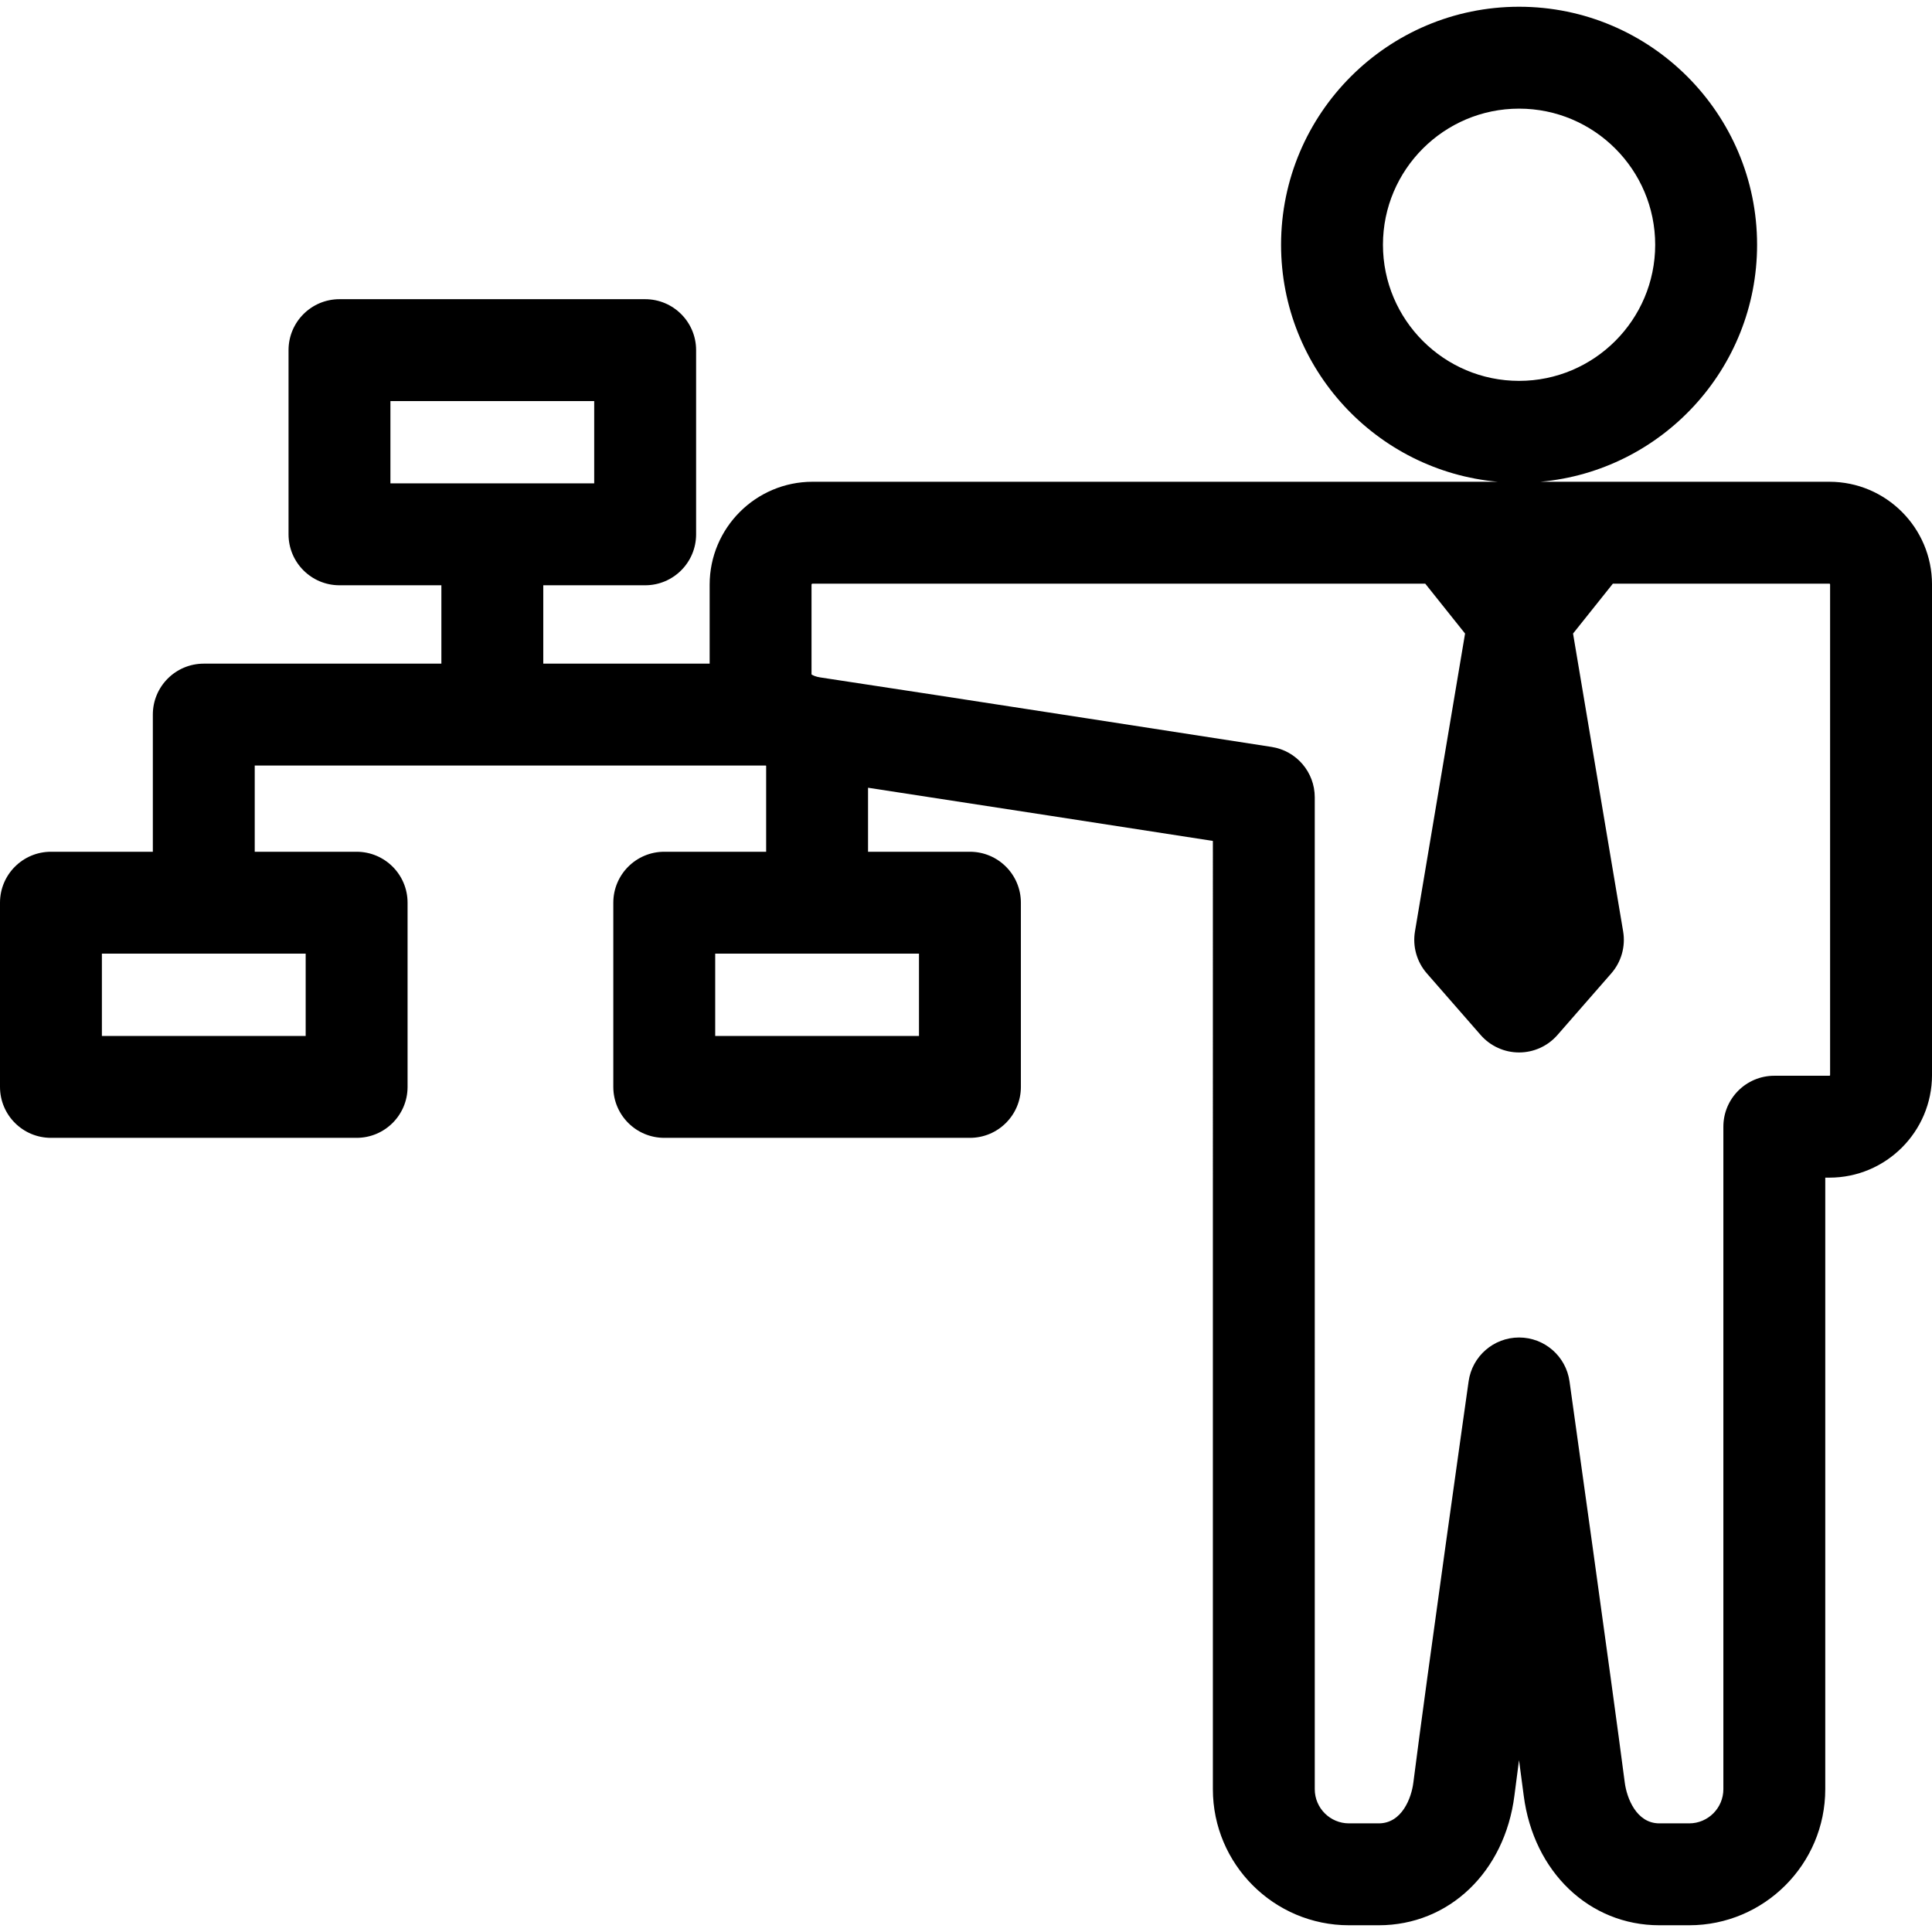
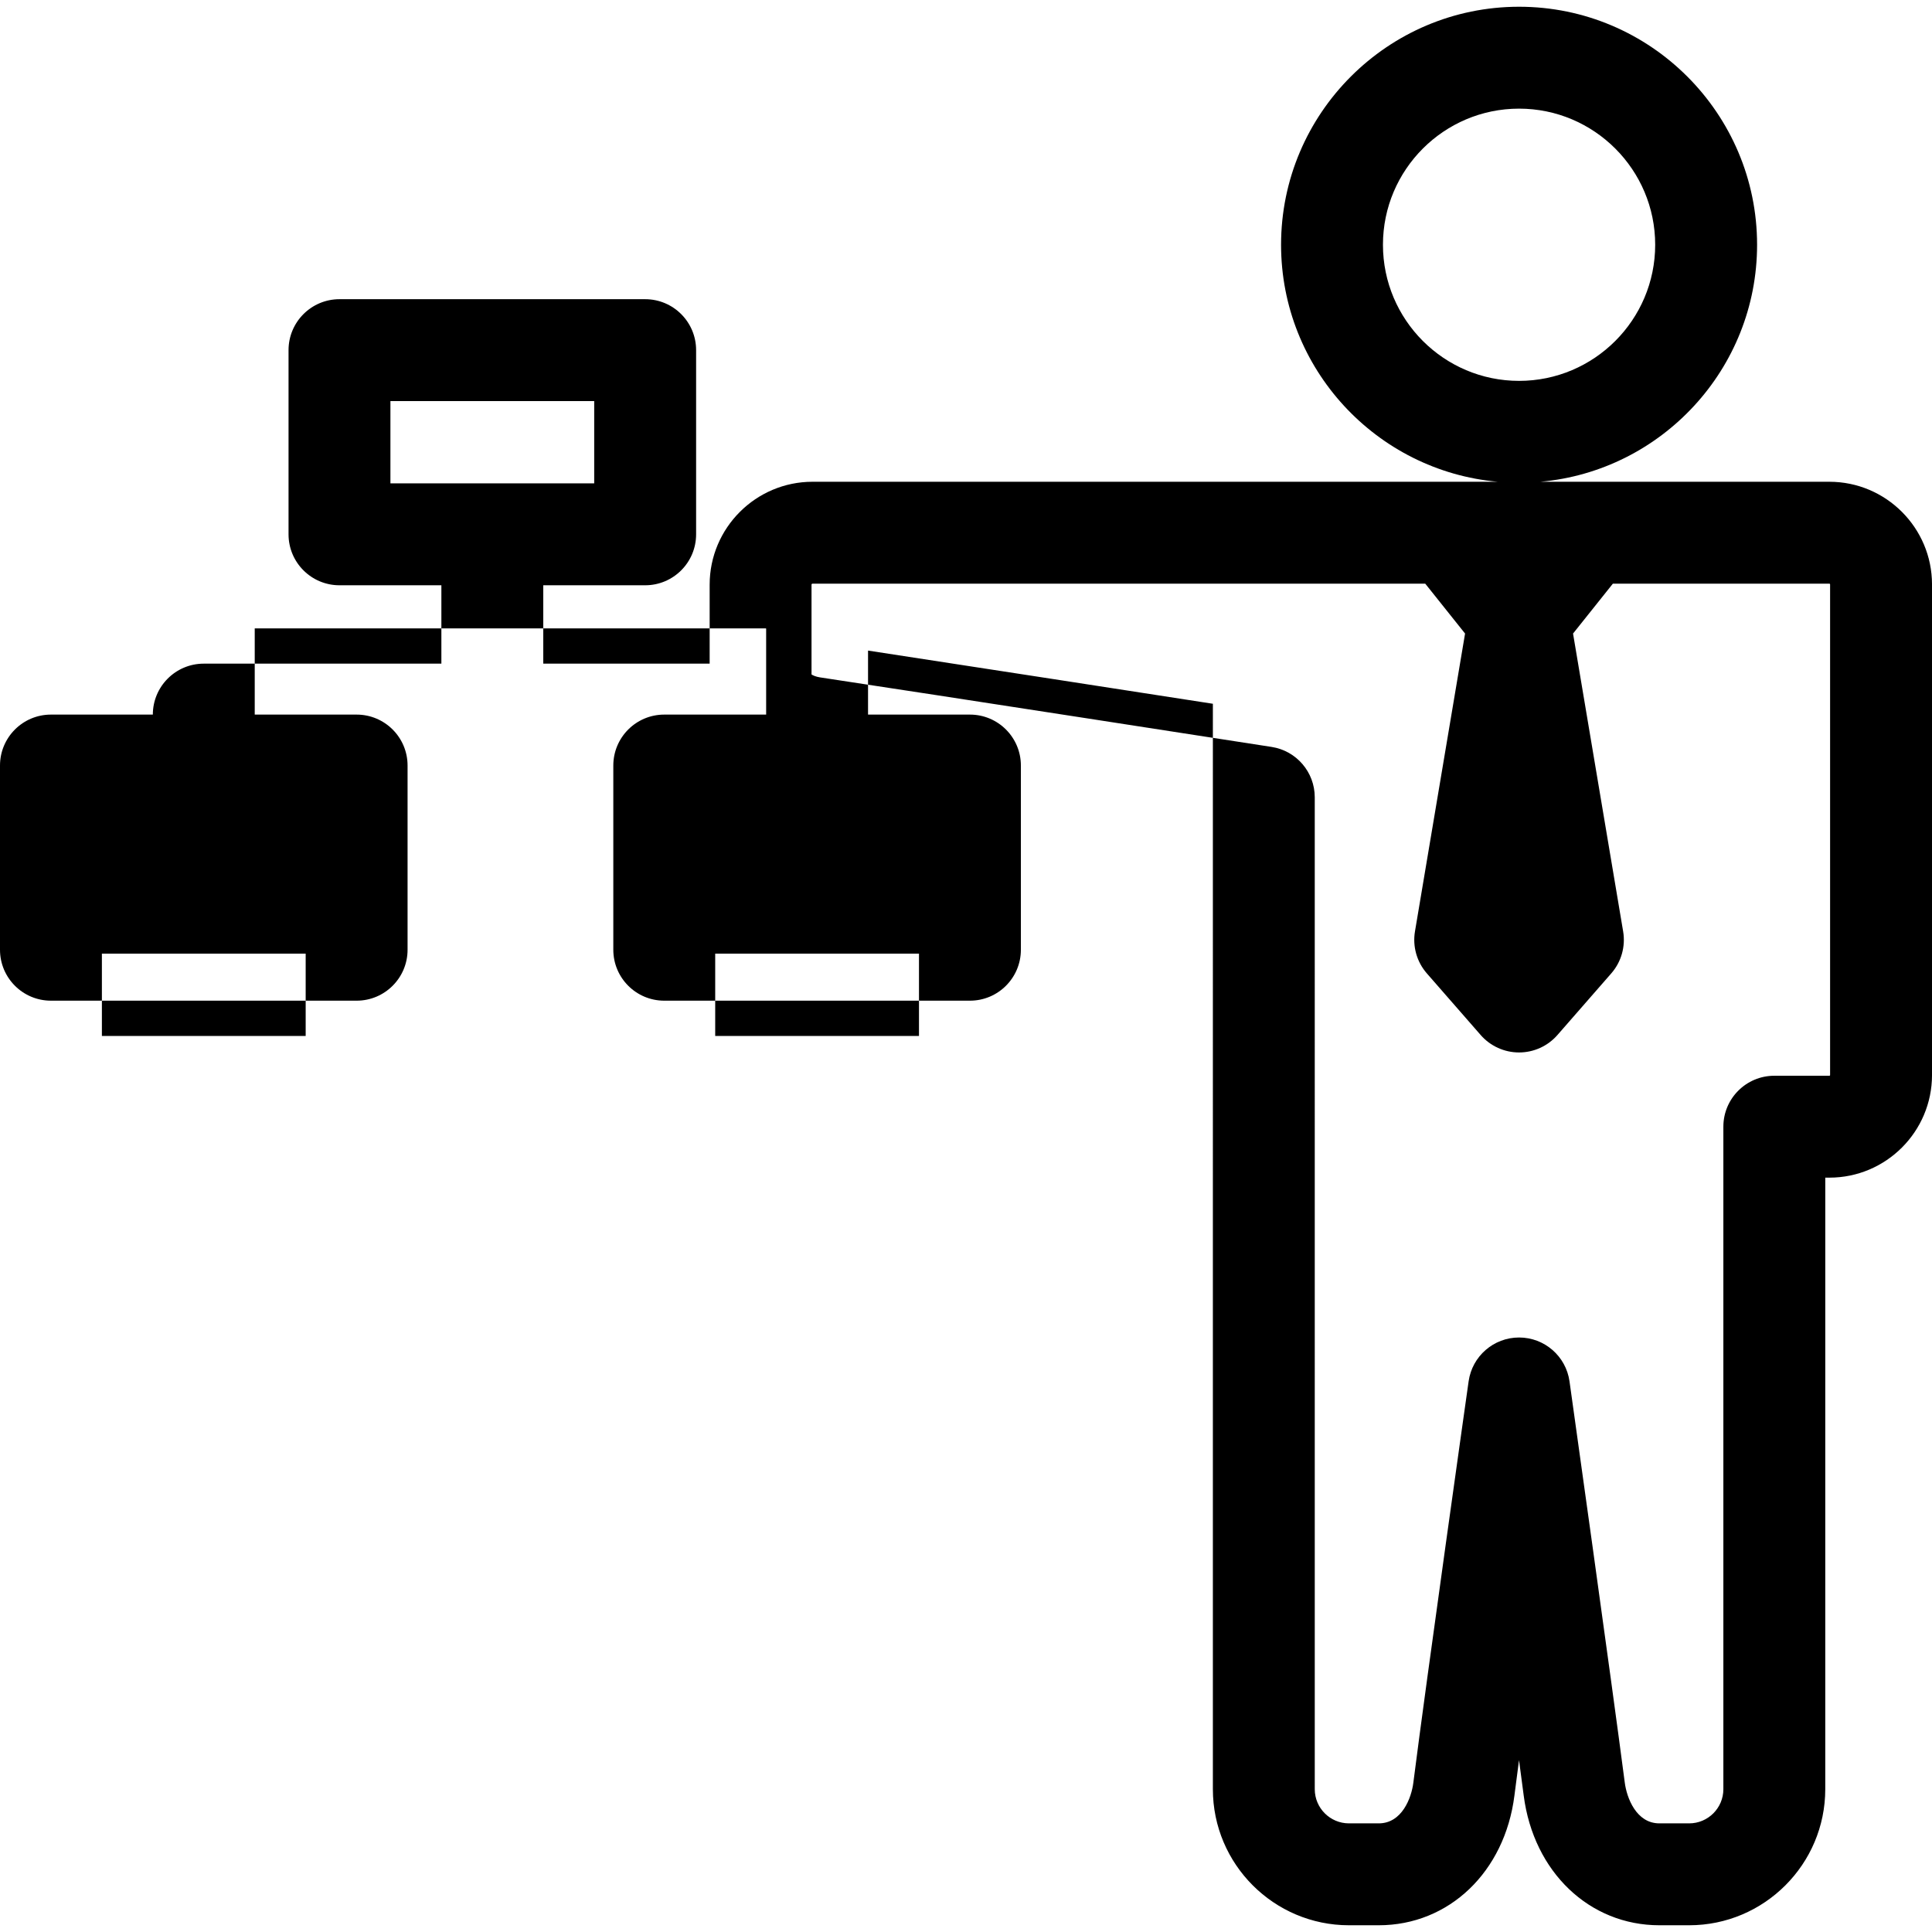
<svg xmlns="http://www.w3.org/2000/svg" fill="#000000" height="800px" width="800px" version="1.1" id="Capa_1" viewBox="0 0 492.993 492.993" xml:space="preserve">
-   <path d="M466.808,122.933h-73.739c30.946-2.765,55.29-28.825,55.29-60.479c0-33.489-27.245-60.734-60.733-60.734  c-33.489,0-60.734,27.245-60.734,60.734c0,31.653,24.343,57.714,55.289,60.478l-174.838-0.001c-14.478,0-26.258,11.779-26.26,26.26  v20.154h-42.457v-20h26c7.18,0,13-5.82,13-13v-47c0-7.18-5.82-13-13-13h-78c-7.18,0-13,5.82-13,13v47c0,7.18,5.82,13,13,13h26v20H52  c-7.18,0-13,5.82-13,13v35H13c-7.18,0-13,5.82-13,13v47c0,7.18,5.82,13,13,13h78c7.18,0,13-5.82,13-13v-47c0-7.18-5.82-13-13-13H65  v-22h130.399c0.034,0.018,0.067,0.037,0.101,0.055v21.945h-26c-7.18,0-13,5.82-13,13v47c0,7.18,5.82,13,13,13h78  c7.18,0,13-5.82,13-13v-47c0-7.18-5.82-13-13-13h-26v-16.336c26.85,4.105,68.355,10.529,87.992,13.572V456.55  c0,19.146,15.577,34.723,34.723,34.723h7.604c17.92,0,32.157-13.607,34.62-33.092c0.325-2.571,0.722-5.624,1.175-9.044  c0.465,3.471,0.872,6.543,1.202,9.085c2.523,19.46,16.757,33.051,34.614,33.051h7.604c19.146,0,34.724-15.576,34.724-34.723V300.502  h1.056c14.436,0,26.182-11.746,26.182-26.184V149.114C492.989,134.678,481.243,122.933,466.808,122.933z M352.891,62.455  c0-19.152,15.582-34.734,34.734-34.734c19.152,0,34.733,15.582,34.733,34.734c0,19.152-15.582,34.734-34.733,34.734  C368.472,97.189,352.891,81.607,352.891,62.455z M99.625,102.345h52v21h-52V102.345z M78,264.345H26v-21h52V264.345z M234.5,264.345  h-52v-21h52V264.345z M466.993,274.318c0,0.102-0.082,0.184-0.186,0.184h-14.052c-7.18,0-13,5.82-13,13V456.55  c0,4.809-3.914,8.723-8.724,8.723h-7.604c-5.906,0-8.329-6.534-8.83-10.395c-3.26-25.133-13.993-101.622-14.102-102.392  c-0.9-6.416-6.387-11.19-12.865-11.193c-0.003,0-0.005,0-0.008,0c-6.475,0-11.963,4.766-12.872,11.177  c-0.107,0.76-10.804,76.306-14.109,102.449c-0.486,3.846-2.892,10.354-8.825,10.354h-7.604c-4.81,0-8.723-3.913-8.723-8.723V203.442  c0-6.41-4.672-11.863-11.006-12.847c-0.866-0.134-86.96-13.494-115.212-17.742c-1.135-0.171-1.852-0.525-2.192-0.75v-22.91  c0-0.145,0.117-0.262,0.26-0.262l156.342,0.001l10.163,12.734l-12.783,76.007c-0.647,3.843,0.465,7.773,3.029,10.708l13.74,15.73  c2.469,2.826,6.038,4.448,9.791,4.448c3.753,0,7.322-1.622,9.791-4.447l13.74-15.73c2.564-2.936,3.676-6.865,3.029-10.709  l-12.783-76.007l10.164-12.734h55.242c0.103,0,0.186,0.084,0.186,0.185V274.318z" />
+   <path d="M466.808,122.933h-73.739c30.946-2.765,55.29-28.825,55.29-60.479c0-33.489-27.245-60.734-60.733-60.734  c-33.489,0-60.734,27.245-60.734,60.734c0,31.653,24.343,57.714,55.289,60.478l-174.838-0.001c-14.478,0-26.258,11.779-26.26,26.26  v20.154h-42.457v-20h26c7.18,0,13-5.82,13-13v-47c0-7.18-5.82-13-13-13h-78c-7.18,0-13,5.82-13,13v47c0,7.18,5.82,13,13,13h26v20H52  c-7.18,0-13,5.82-13,13H13c-7.18,0-13,5.82-13,13v47c0,7.18,5.82,13,13,13h78c7.18,0,13-5.82,13-13v-47c0-7.18-5.82-13-13-13H65  v-22h130.399c0.034,0.018,0.067,0.037,0.101,0.055v21.945h-26c-7.18,0-13,5.82-13,13v47c0,7.18,5.82,13,13,13h78  c7.18,0,13-5.82,13-13v-47c0-7.18-5.82-13-13-13h-26v-16.336c26.85,4.105,68.355,10.529,87.992,13.572V456.55  c0,19.146,15.577,34.723,34.723,34.723h7.604c17.92,0,32.157-13.607,34.62-33.092c0.325-2.571,0.722-5.624,1.175-9.044  c0.465,3.471,0.872,6.543,1.202,9.085c2.523,19.46,16.757,33.051,34.614,33.051h7.604c19.146,0,34.724-15.576,34.724-34.723V300.502  h1.056c14.436,0,26.182-11.746,26.182-26.184V149.114C492.989,134.678,481.243,122.933,466.808,122.933z M352.891,62.455  c0-19.152,15.582-34.734,34.734-34.734c19.152,0,34.733,15.582,34.733,34.734c0,19.152-15.582,34.734-34.733,34.734  C368.472,97.189,352.891,81.607,352.891,62.455z M99.625,102.345h52v21h-52V102.345z M78,264.345H26v-21h52V264.345z M234.5,264.345  h-52v-21h52V264.345z M466.993,274.318c0,0.102-0.082,0.184-0.186,0.184h-14.052c-7.18,0-13,5.82-13,13V456.55  c0,4.809-3.914,8.723-8.724,8.723h-7.604c-5.906,0-8.329-6.534-8.83-10.395c-3.26-25.133-13.993-101.622-14.102-102.392  c-0.9-6.416-6.387-11.19-12.865-11.193c-0.003,0-0.005,0-0.008,0c-6.475,0-11.963,4.766-12.872,11.177  c-0.107,0.76-10.804,76.306-14.109,102.449c-0.486,3.846-2.892,10.354-8.825,10.354h-7.604c-4.81,0-8.723-3.913-8.723-8.723V203.442  c0-6.41-4.672-11.863-11.006-12.847c-0.866-0.134-86.96-13.494-115.212-17.742c-1.135-0.171-1.852-0.525-2.192-0.75v-22.91  c0-0.145,0.117-0.262,0.26-0.262l156.342,0.001l10.163,12.734l-12.783,76.007c-0.647,3.843,0.465,7.773,3.029,10.708l13.74,15.73  c2.469,2.826,6.038,4.448,9.791,4.448c3.753,0,7.322-1.622,9.791-4.447l13.74-15.73c2.564-2.936,3.676-6.865,3.029-10.709  l-12.783-76.007l10.164-12.734h55.242c0.103,0,0.186,0.084,0.186,0.185V274.318z" />
</svg>